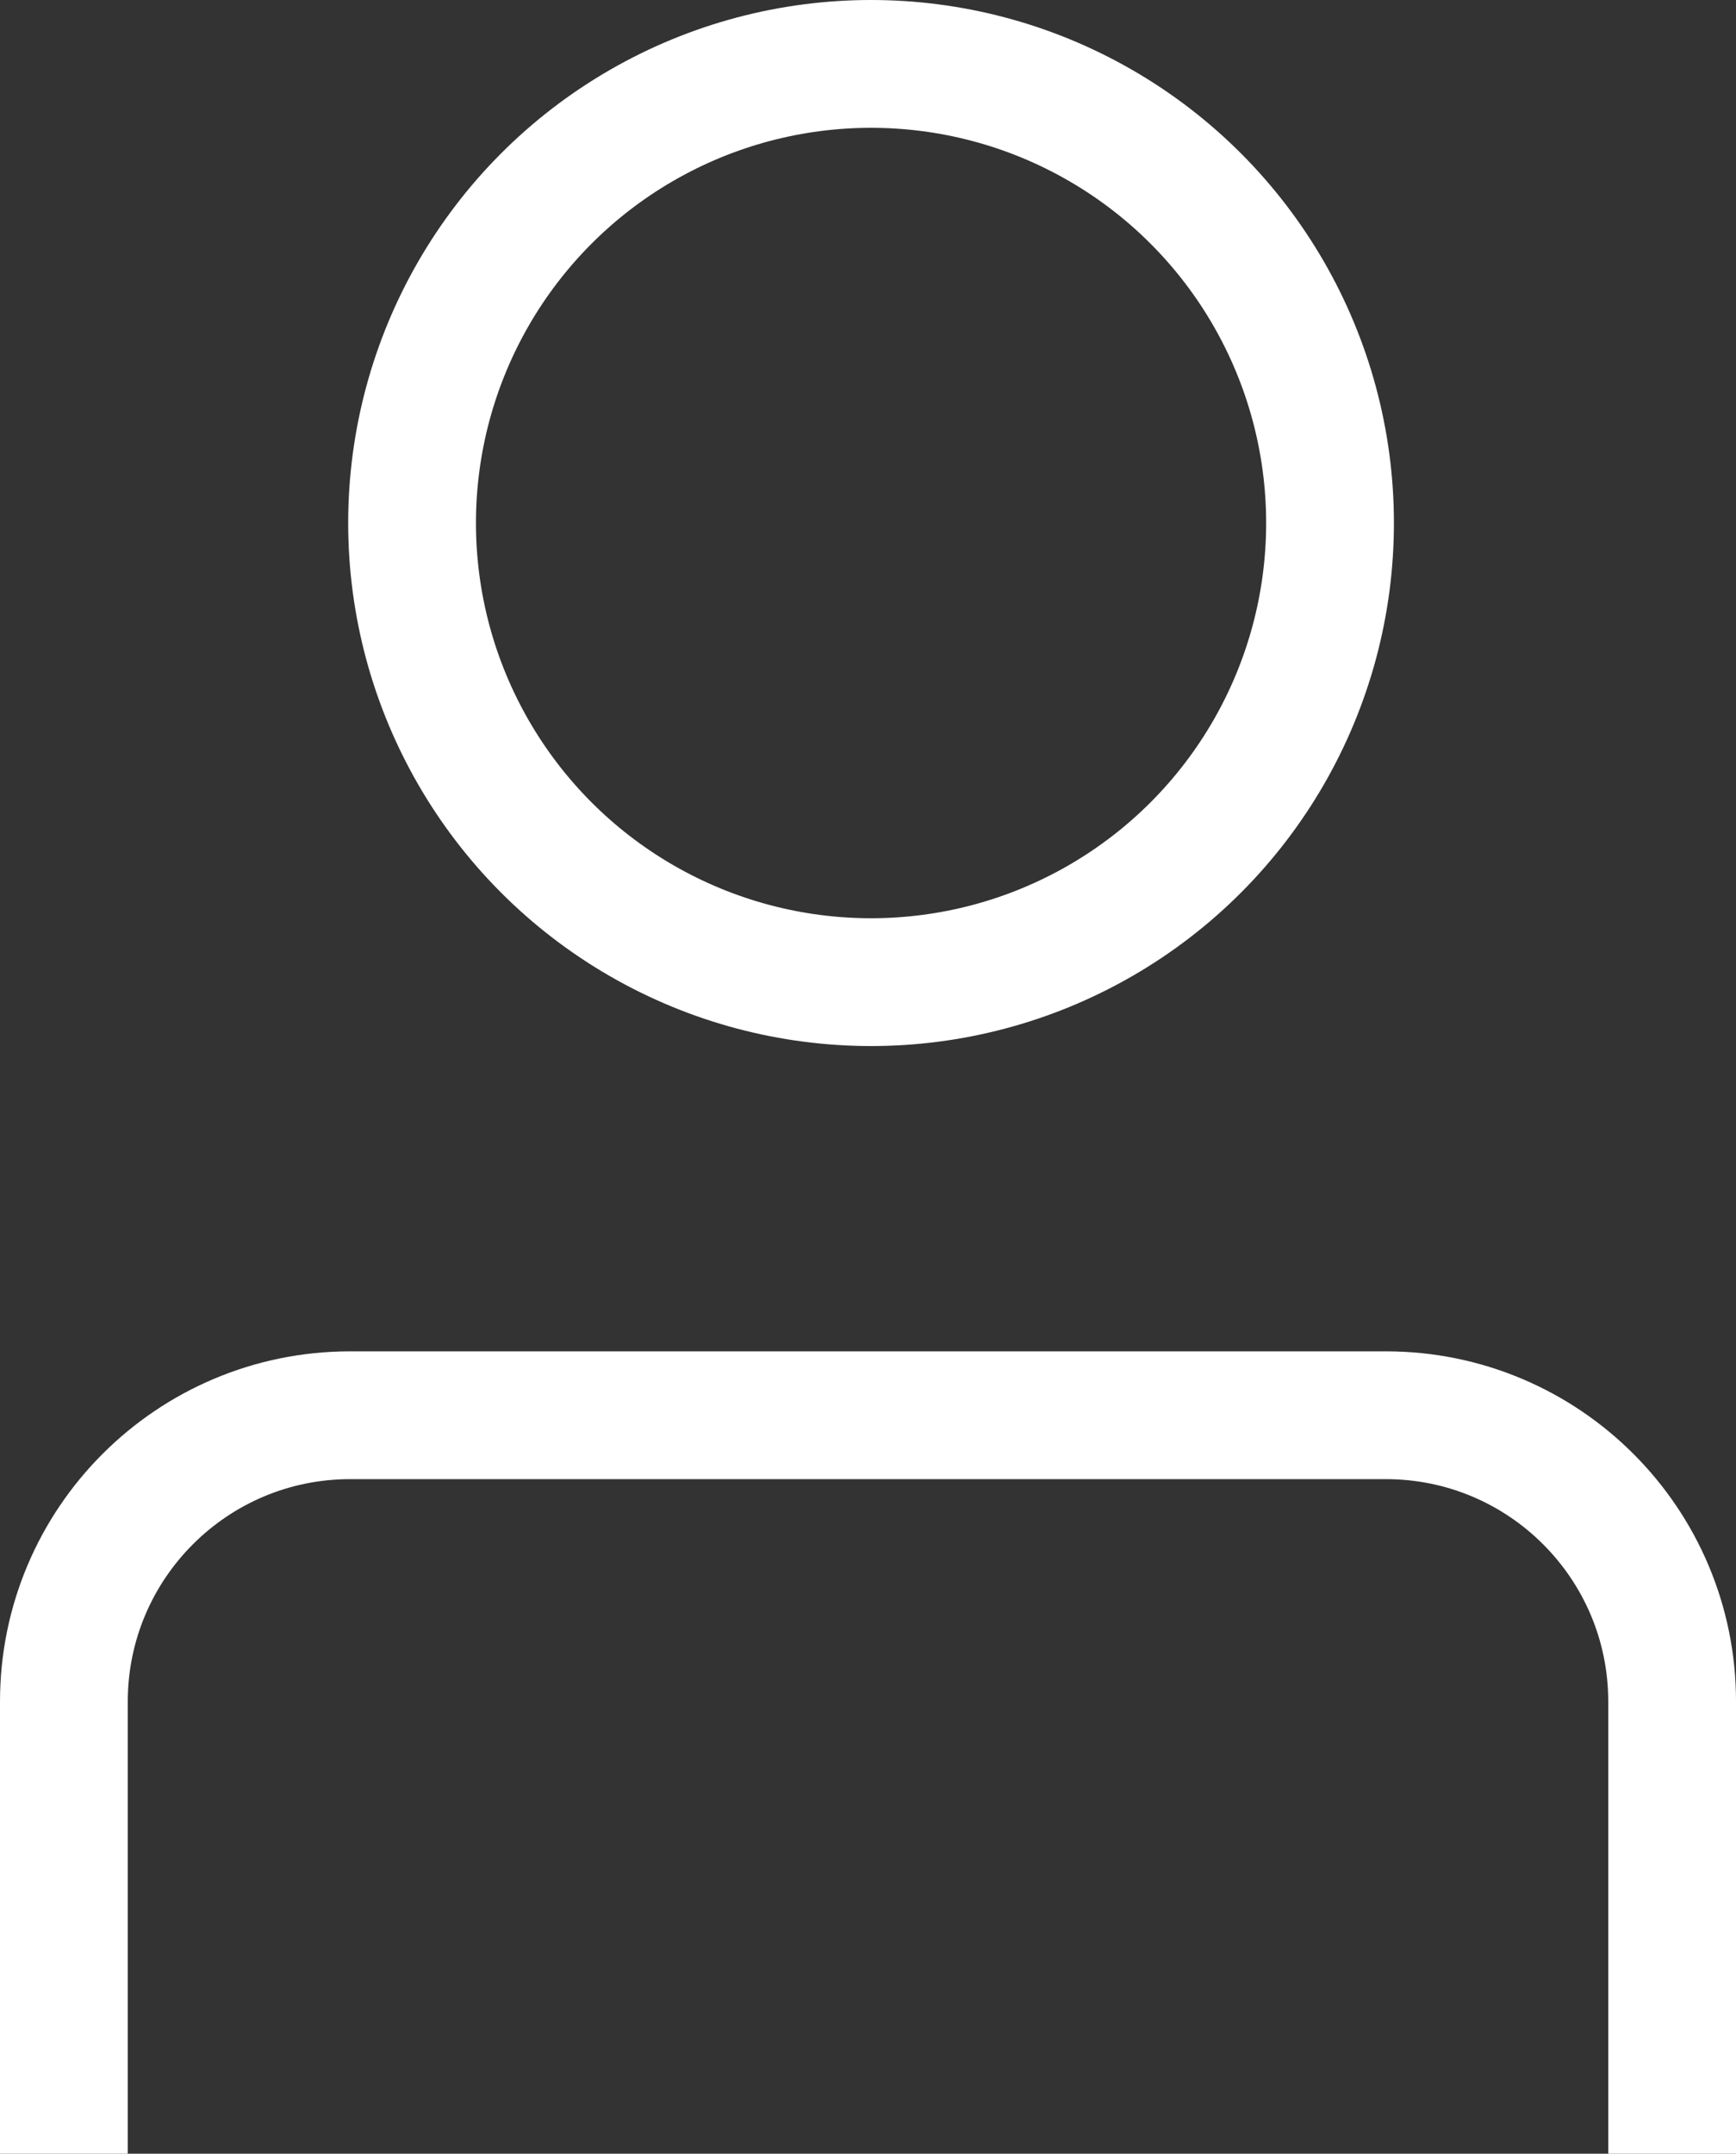
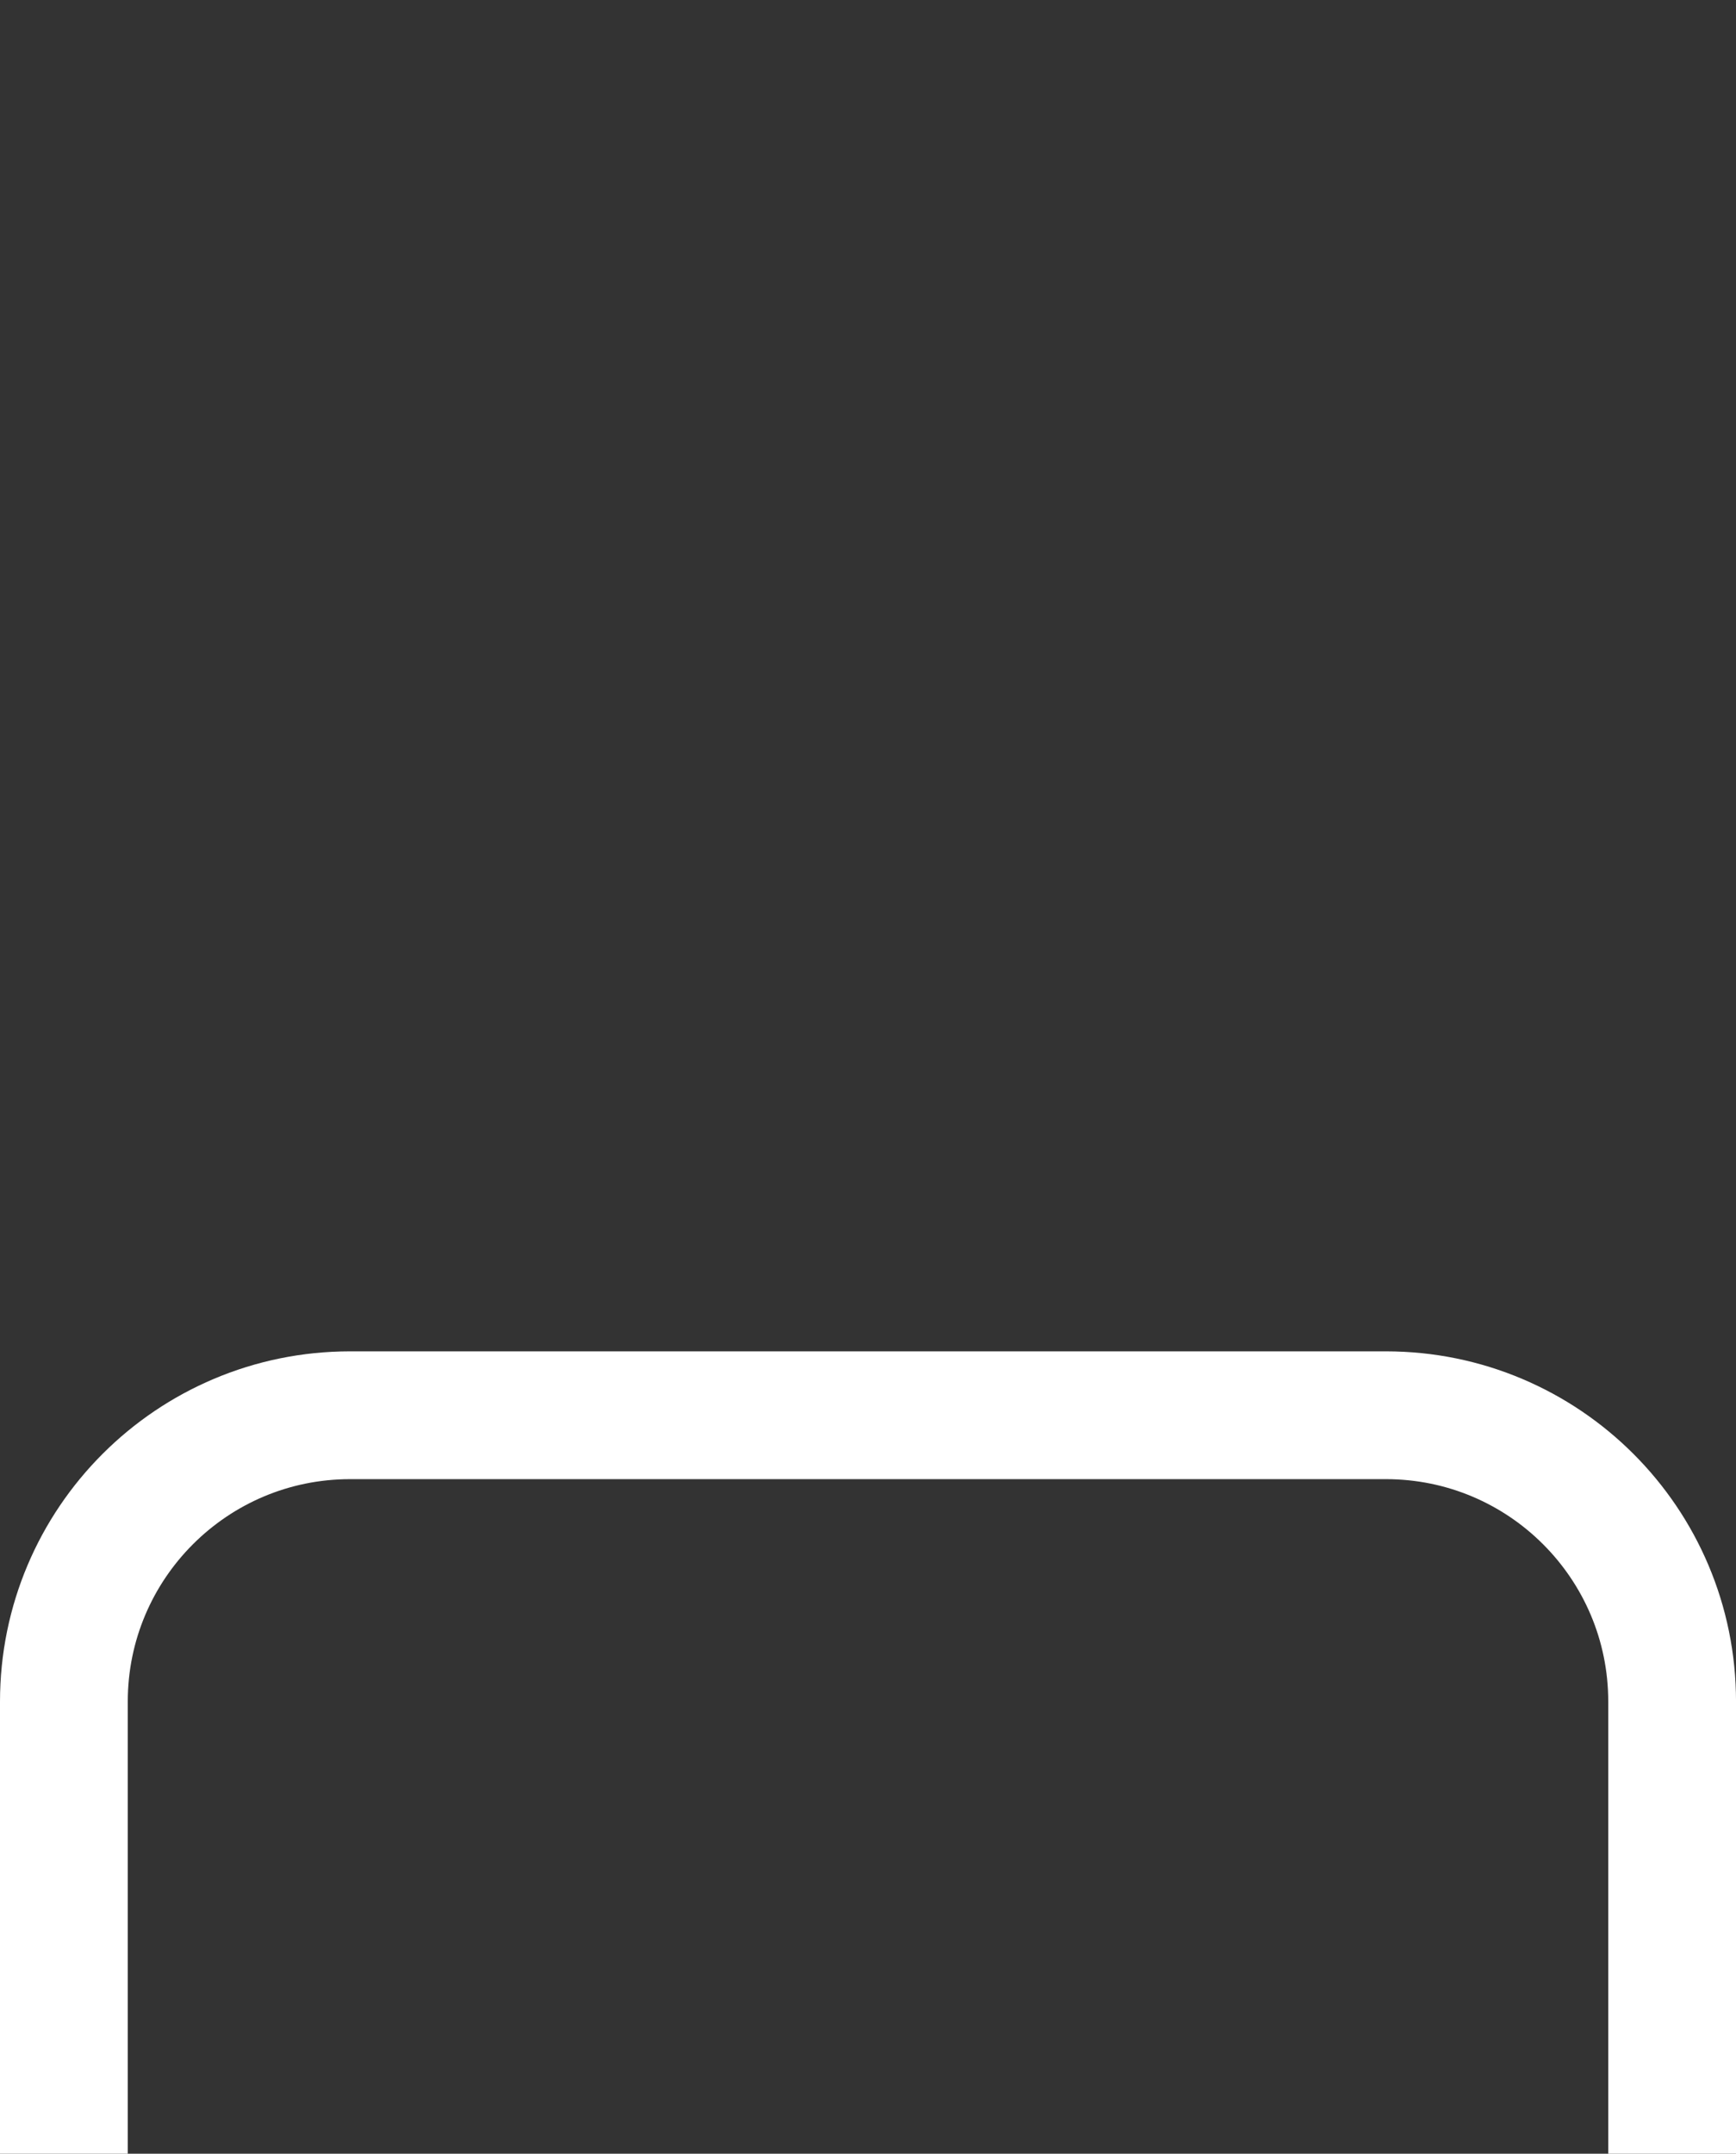
<svg xmlns="http://www.w3.org/2000/svg" id="_Слой_1" viewBox="0 0 896.71 1112.13">
  <rect x="0" y="0" width="896.71" height="1112.13" fill="#333333" stroke="none" />
  <defs>
    <style>.cls-1{fill:none;stroke:#fff;stroke-miterlimit:10;stroke-width:66px;}</style>
  </defs>
-   <circle class="cls-1" cx="449.93" cy="270.08" r="237.08" />
  <path class="cls-1" d="M33,1112.13v-233.47c0-81.66,66.2-147.86,147.86-147.86H715.86c81.66,0,147.86,66.2,147.86,147.86v233.47" />
</svg>